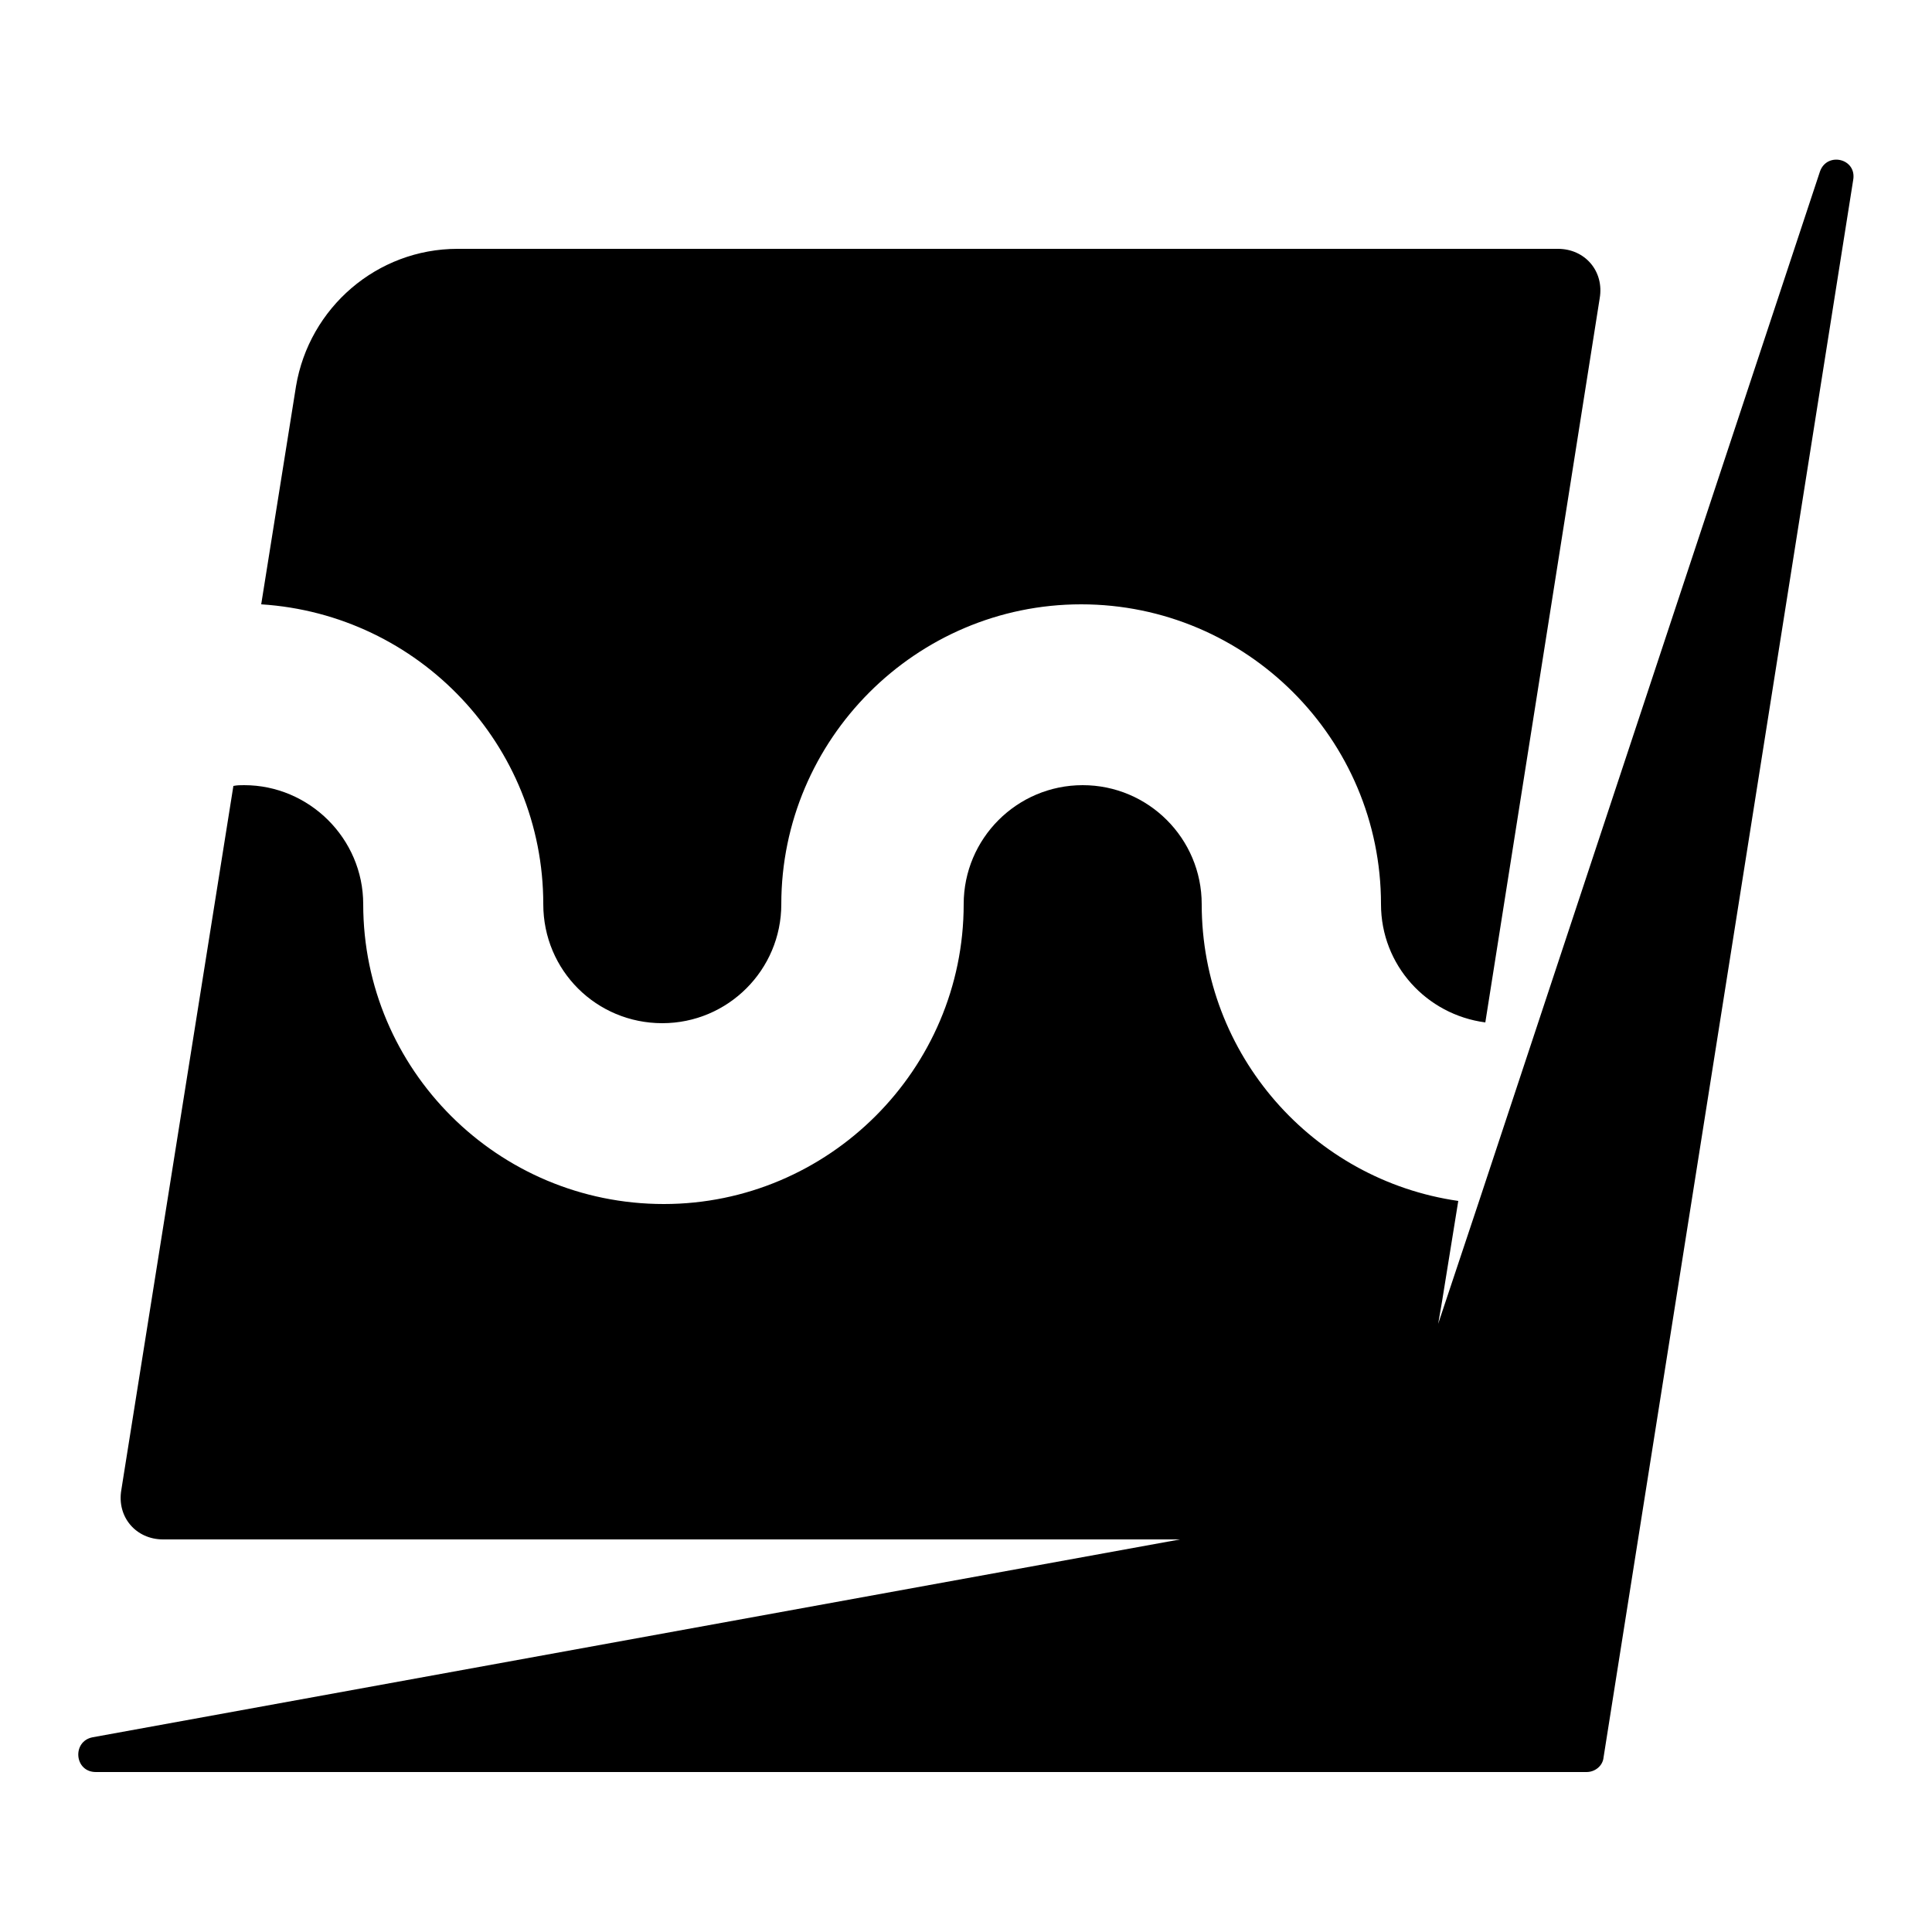
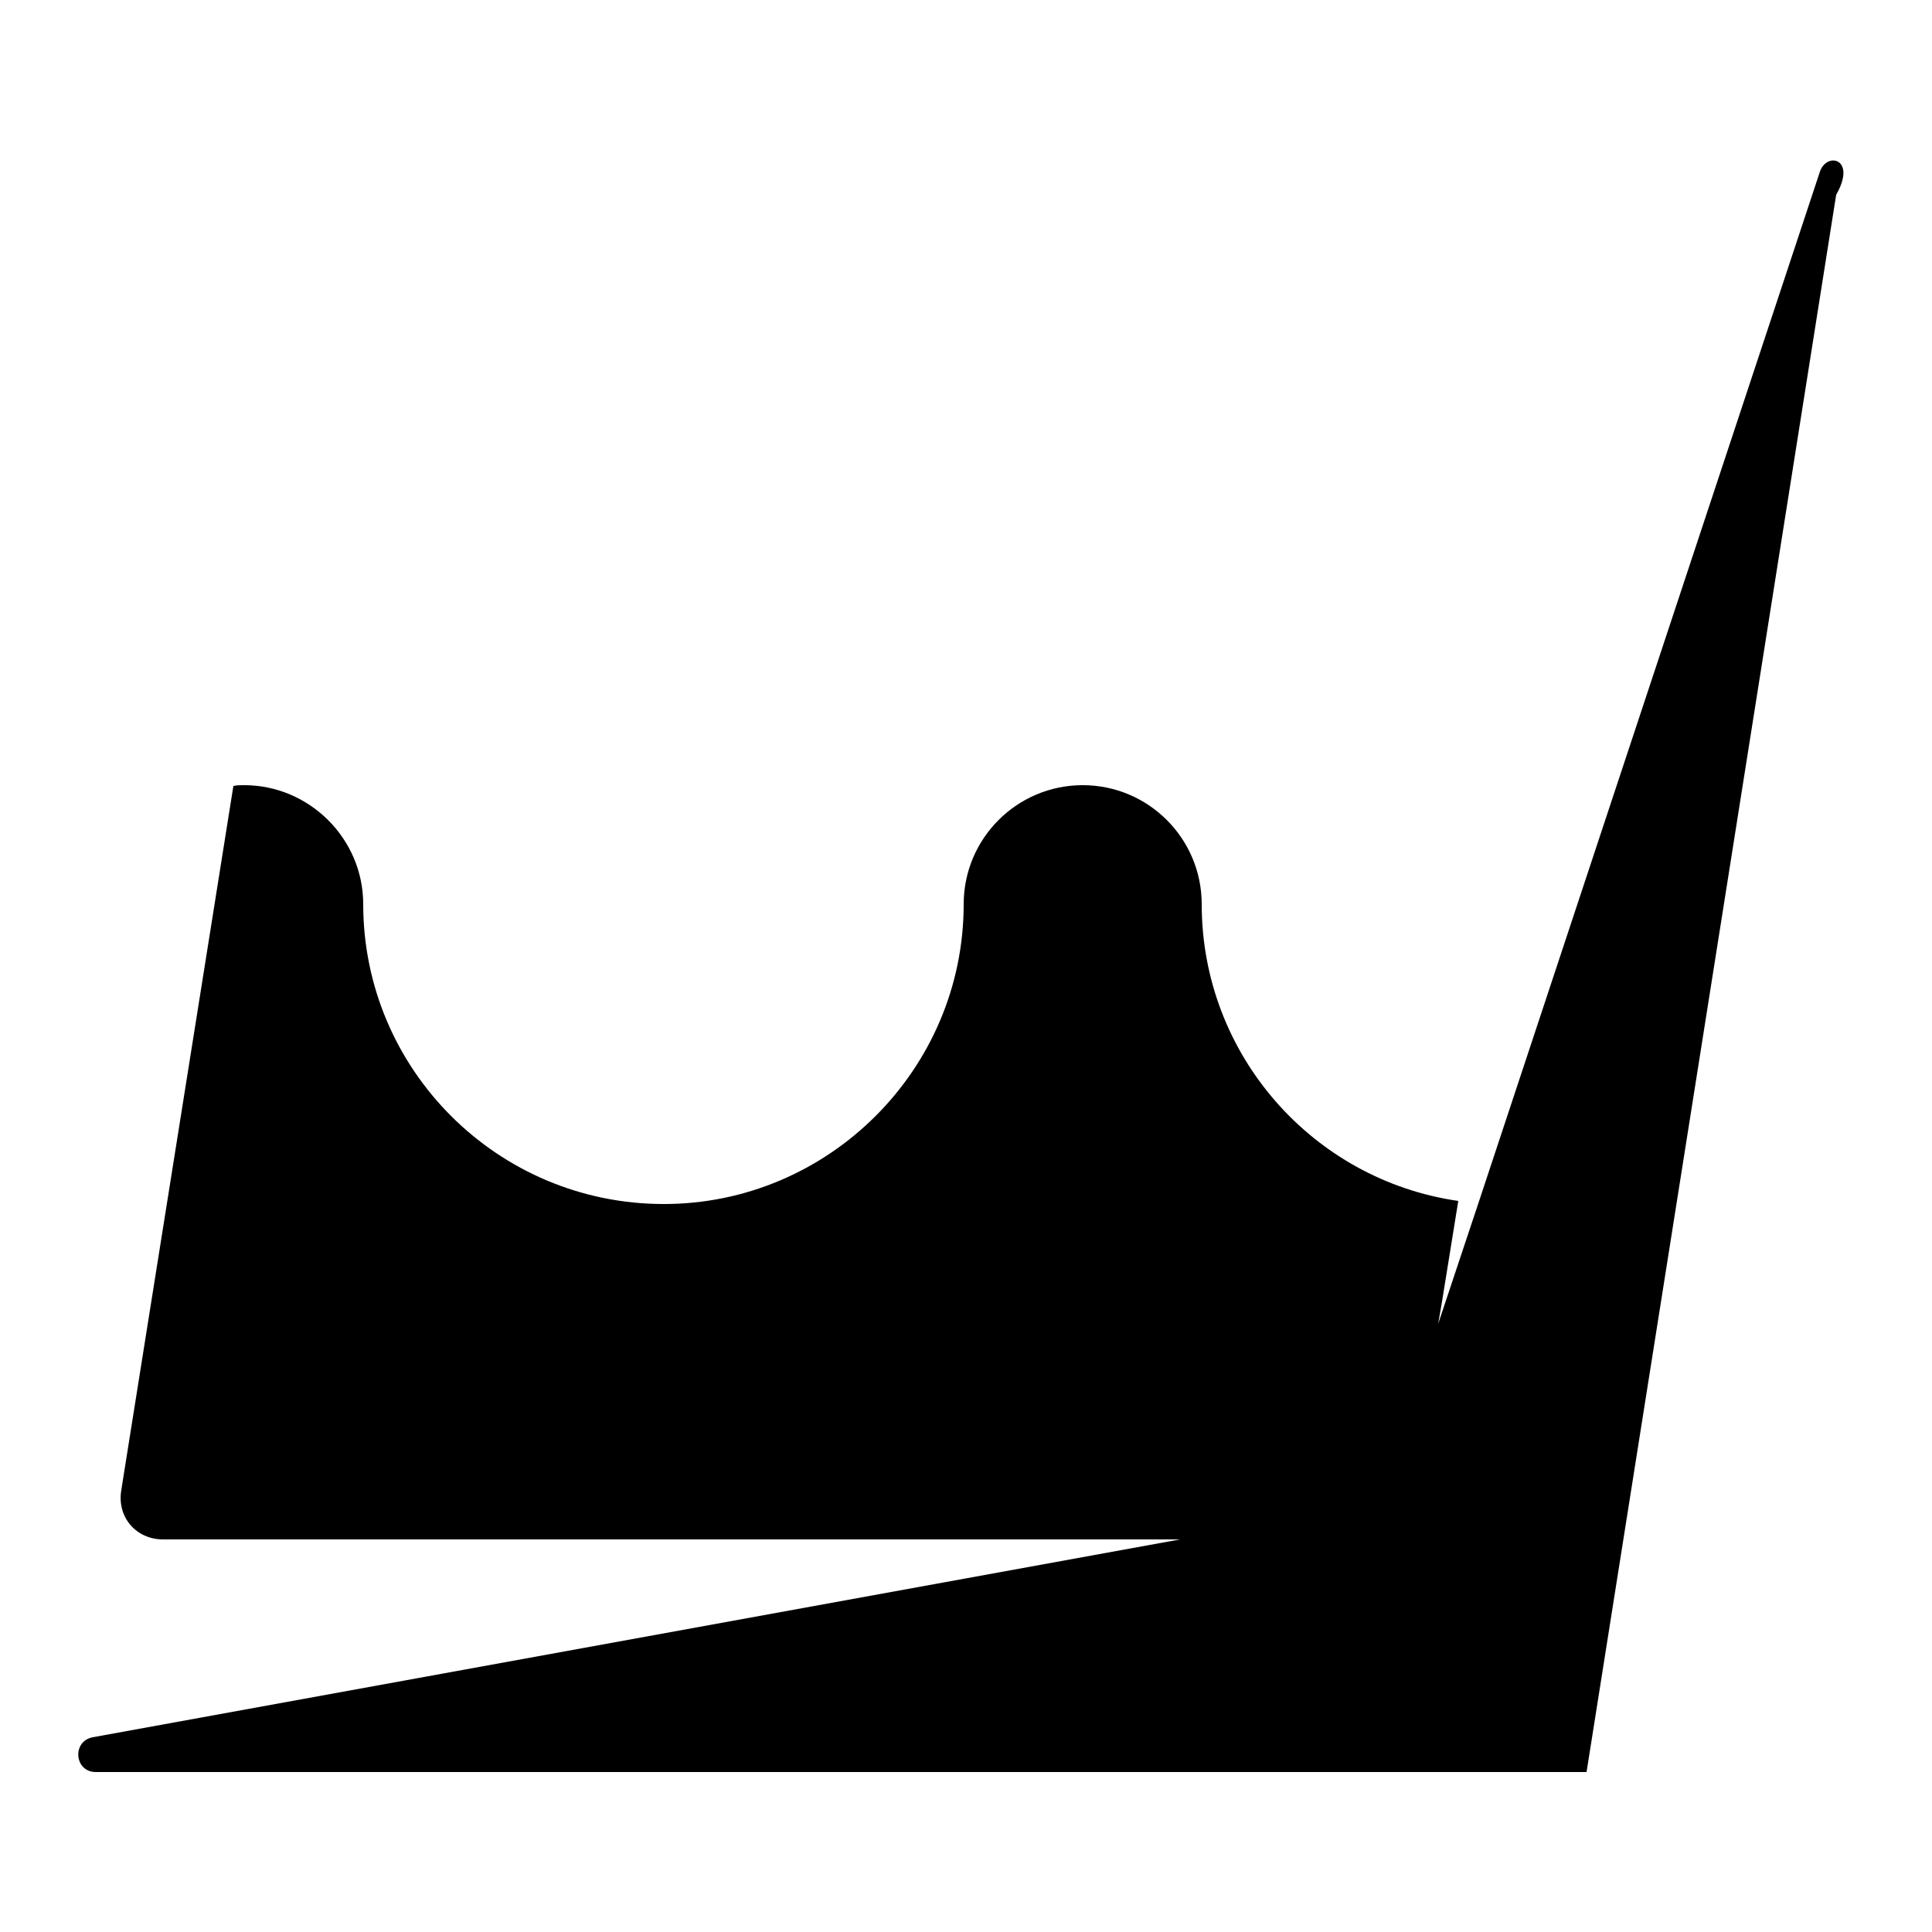
<svg xmlns="http://www.w3.org/2000/svg" version="1.1" id="Layer_1" x="0px" y="0px" viewBox="0 0 250 250" style="enable-background:new 0 0 250 250;" xml:space="preserve">
  <style type="text/css">
	.st0{display:none;}
</style>
  <g>
-     <path d="M235.5,22.2l-44.2,133.5l-5.2,15.6l0.5-2.9l2.1-13c-18.8-2.7-33.2-18.9-33.2-38.4c0-8.5-6.9-15.4-15.4-15.4   c-8.5,0-15.4,6.9-15.4,15.4c0,21.4-17.5,38.8-38.8,38.8C64.4,155.8,47,138.4,47,117c0-8.5-7-15.4-15.4-15.4c-0.5,0-0.9,0-1.4,0.1   L16,190.9l-0.3,1.9c-0.6,3.5,1.9,6.4,5.4,6.4h131.6L12,224.8c-2.7,0.5-2.4,4.5,0.4,4.5h192.9c1.1,0,2.1-0.8,2.2-1.9l32.3-204.1   C240.3,20.5,236.4,19.6,235.5,22.2z" />
-     <path d="M70.3,117c0,8.6,6.9,15.4,15.4,15.4c8.5,0,15.4-6.9,15.4-15.4c0-21.3,17.4-38.8,38.8-38.8c21.4,0,38.8,17.4,38.8,38.8   c0,7.9,5.9,14.3,13.5,15.3l14.8-93.7c0.6-3.5-1.9-6.4-5.4-6.4H59.2C48.8,32.2,40,39.8,38.3,50l-4.5,28.2   C54.2,79.5,70.3,96.4,70.3,117z" />
+     <path d="M235.5,22.2l-44.2,133.5l-5.2,15.6l0.5-2.9l2.1-13c-18.8-2.7-33.2-18.9-33.2-38.4c0-8.5-6.9-15.4-15.4-15.4   c-8.5,0-15.4,6.9-15.4,15.4c0,21.4-17.5,38.8-38.8,38.8C64.4,155.8,47,138.4,47,117c0-8.5-7-15.4-15.4-15.4c-0.5,0-0.9,0-1.4,0.1   L16,190.9l-0.3,1.9c-0.6,3.5,1.9,6.4,5.4,6.4h131.6L12,224.8c-2.7,0.5-2.4,4.5,0.4,4.5h192.9l32.3-204.1   C240.3,20.5,236.4,19.6,235.5,22.2z" />
  </g>
</svg>